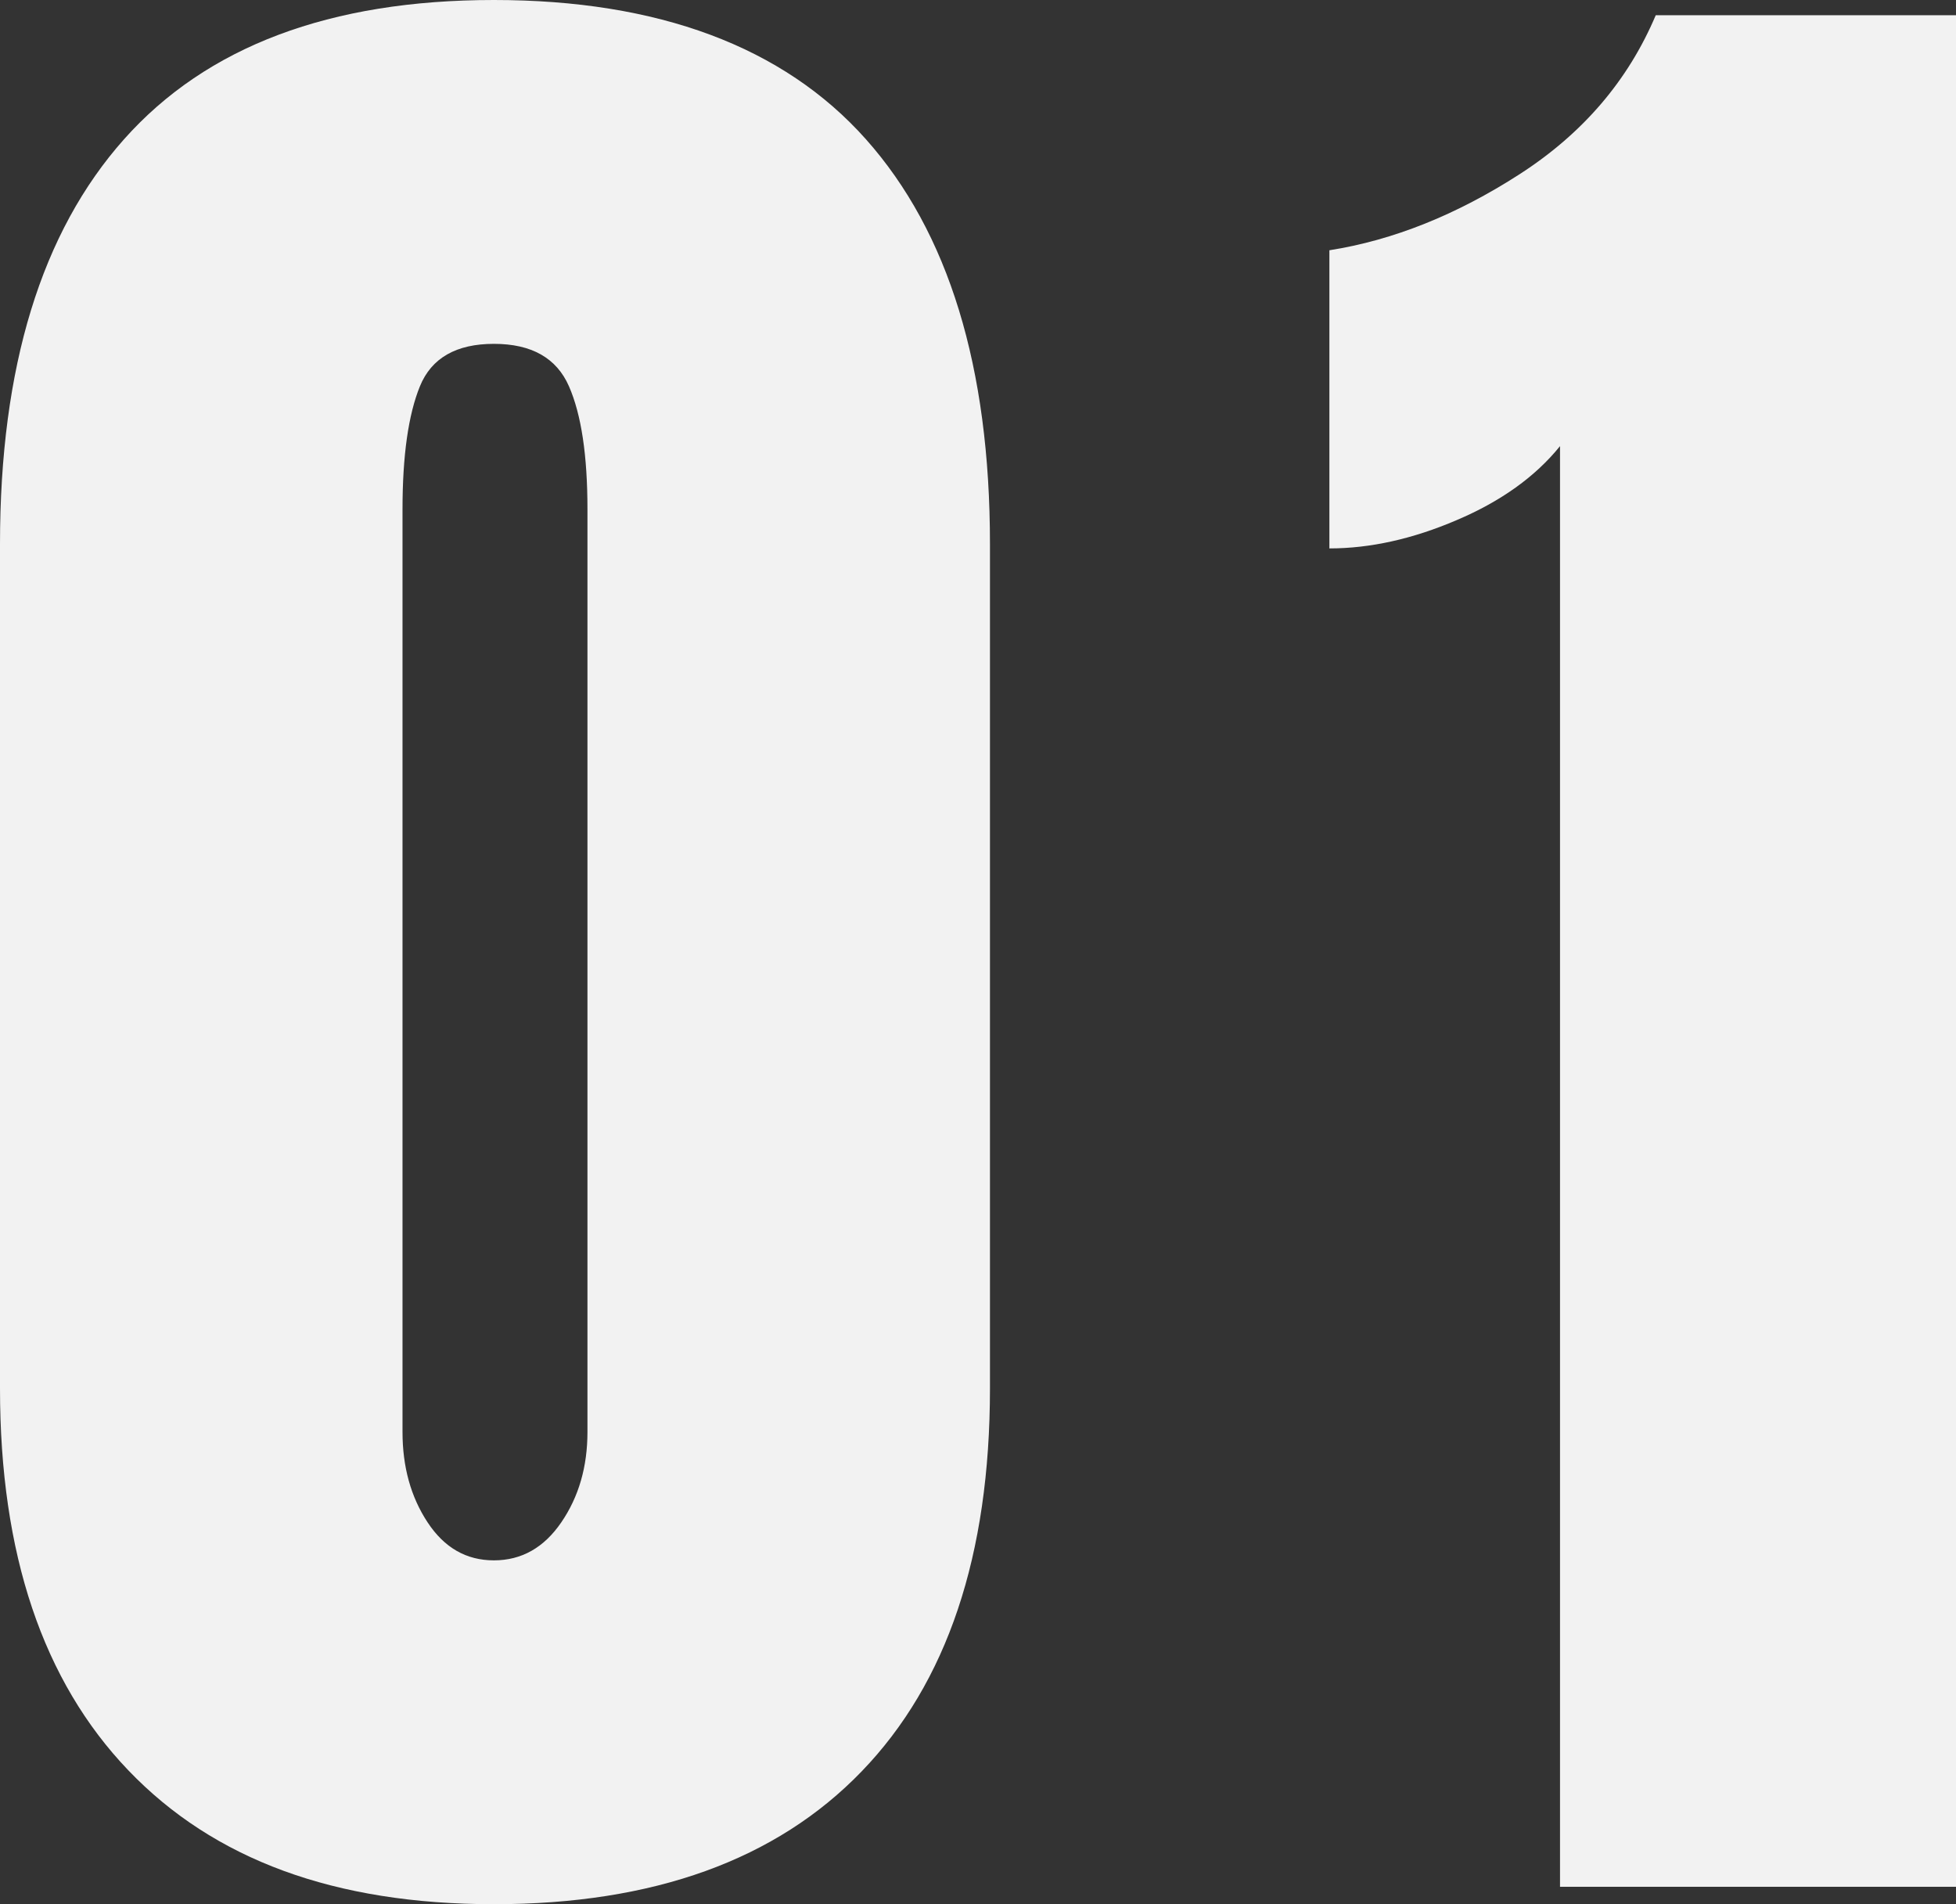
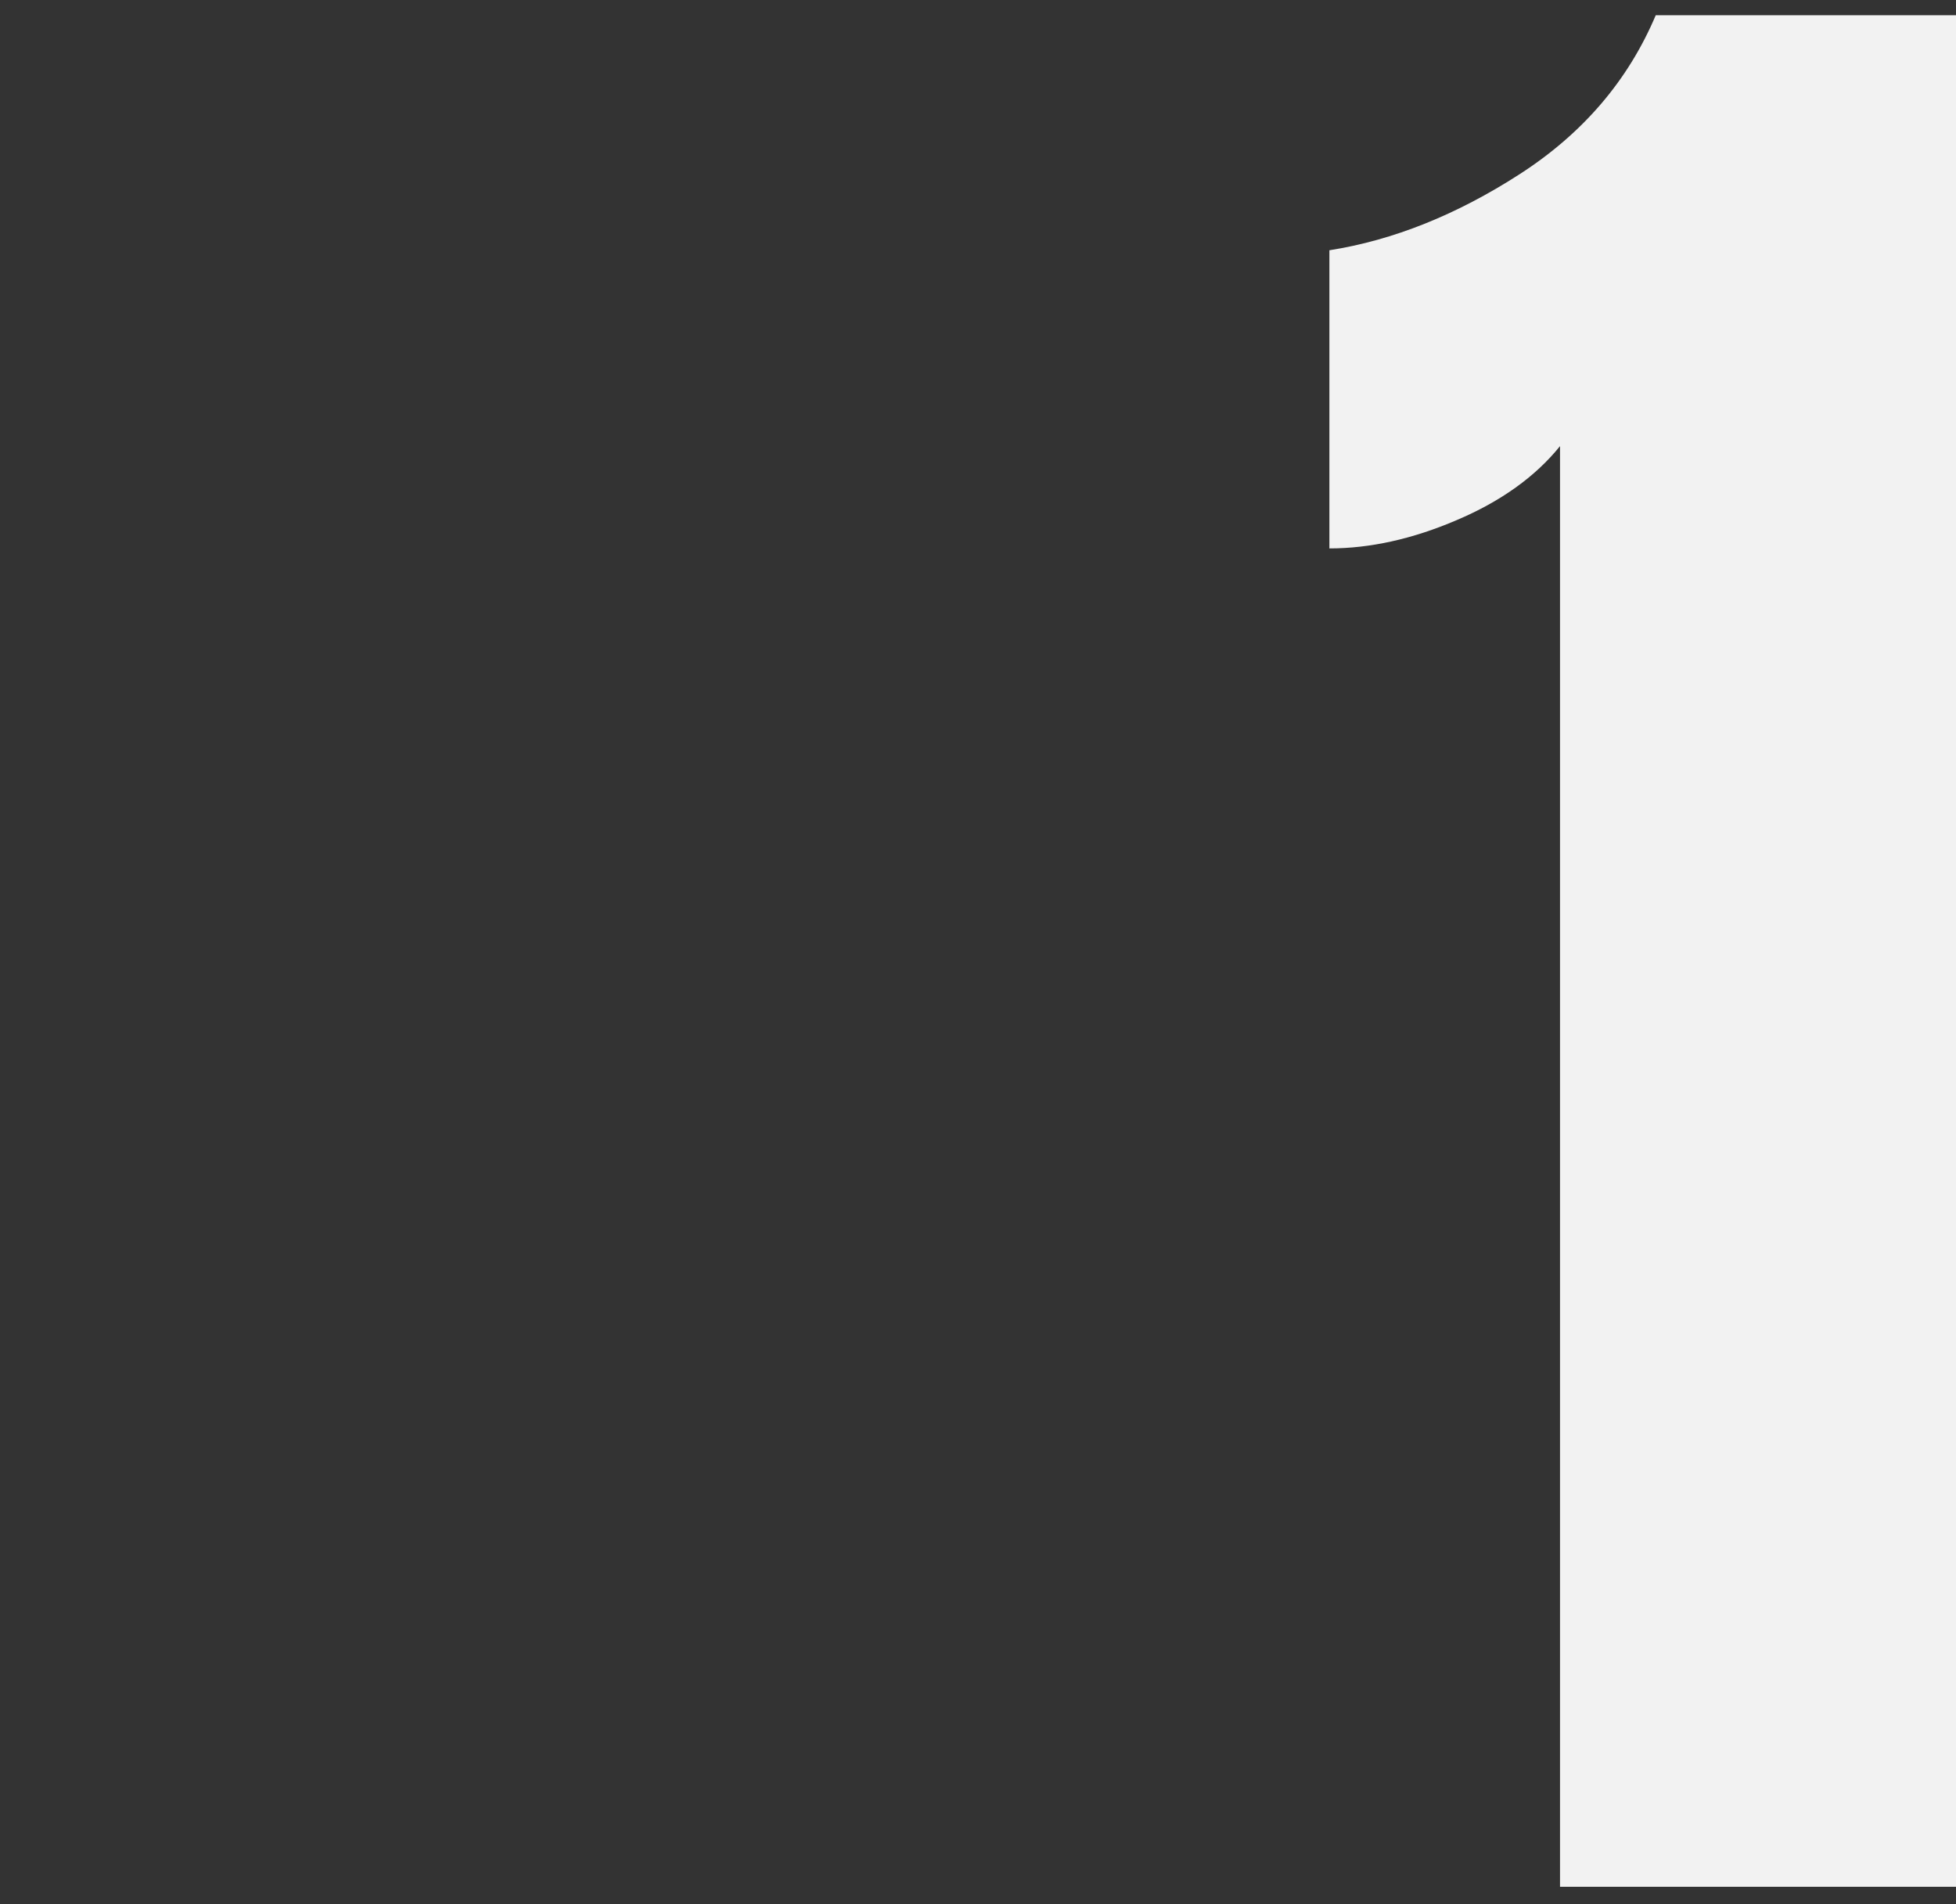
<svg xmlns="http://www.w3.org/2000/svg" id="_レイヤー_2" viewBox="0 0 89.9 87.5">
  <rect x="0" y="0" width="89.9" height="87.5" fill="#333333" stroke="none" />
  <defs>
    <style>.cls-1{fill:#f2f2f2;}</style>
  </defs>
  <g id="txt">
-     <path class="cls-1" d="M5.9,81.35c-3.93-4.1-5.9-9.95-5.9-17.55V25C0,16.87,1.9,10.67,5.7,6.4,9.5,2.13,15.17,0,22.7,0s13.3,2.13,17.1,6.4c3.8,4.27,5.7,10.47,5.7,18.6v38.8c0,7.67-1.97,13.53-5.9,17.6-3.93,4.07-9.57,6.1-16.9,6.1s-12.87-2.05-16.8-6.15ZM25.8,69.95c.8-1.17,1.2-2.55,1.2-4.15V23.4c0-2.47-.28-4.35-.85-5.65-.57-1.3-1.72-1.95-3.45-1.95s-2.87.65-3.4,1.95c-.53,1.3-.8,3.18-.8,5.65v42.4c0,1.6.38,2.98,1.15,4.15.77,1.17,1.78,1.75,3.05,1.75s2.3-.58,3.1-1.75Z" />
    <path class="cls-1" d="M71.7,20.5c-1.13,1.4-2.72,2.54-4.75,3.4-2.03.87-3.98,1.3-5.85,1.3v-13.7c2.93-.46,5.85-1.63,8.75-3.5,2.9-1.87,4.98-4.3,6.25-7.3h13.8v86h-18.2V20.5Z" />
  </g>
</svg>